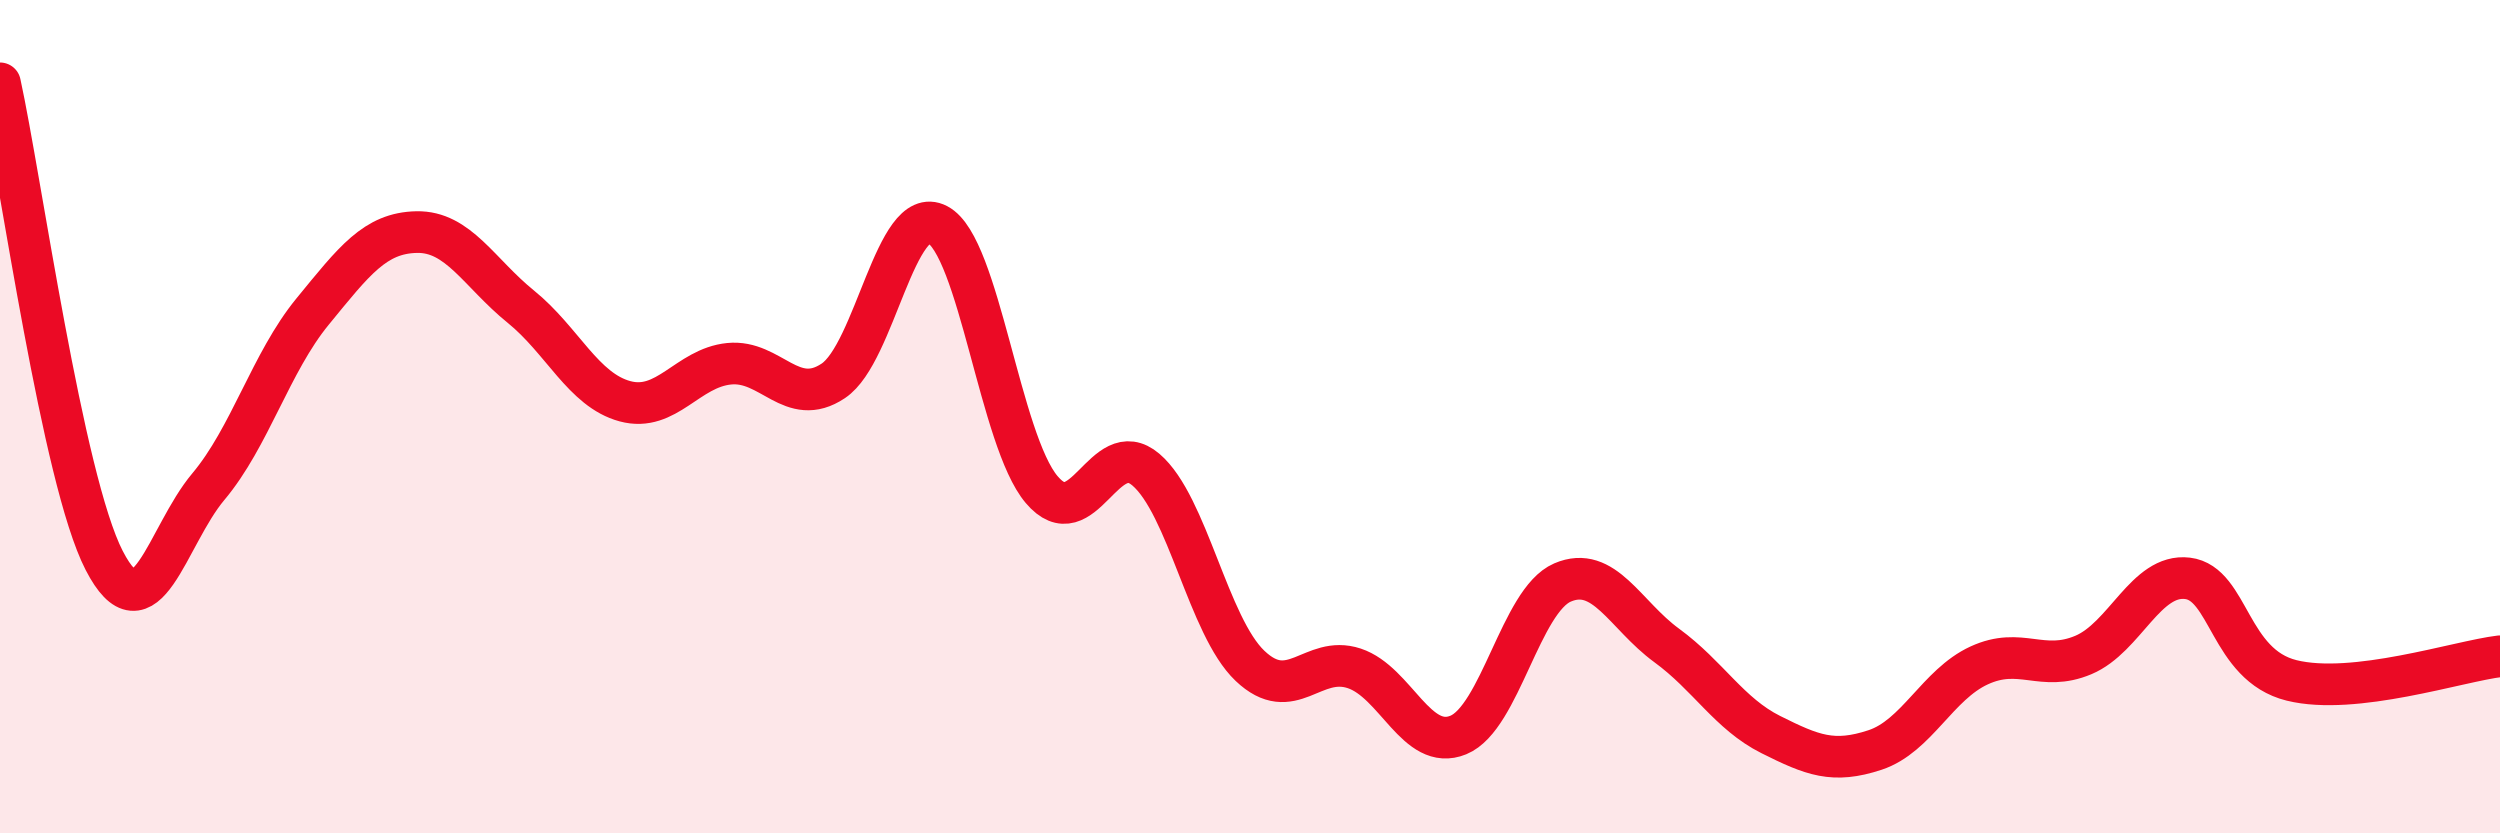
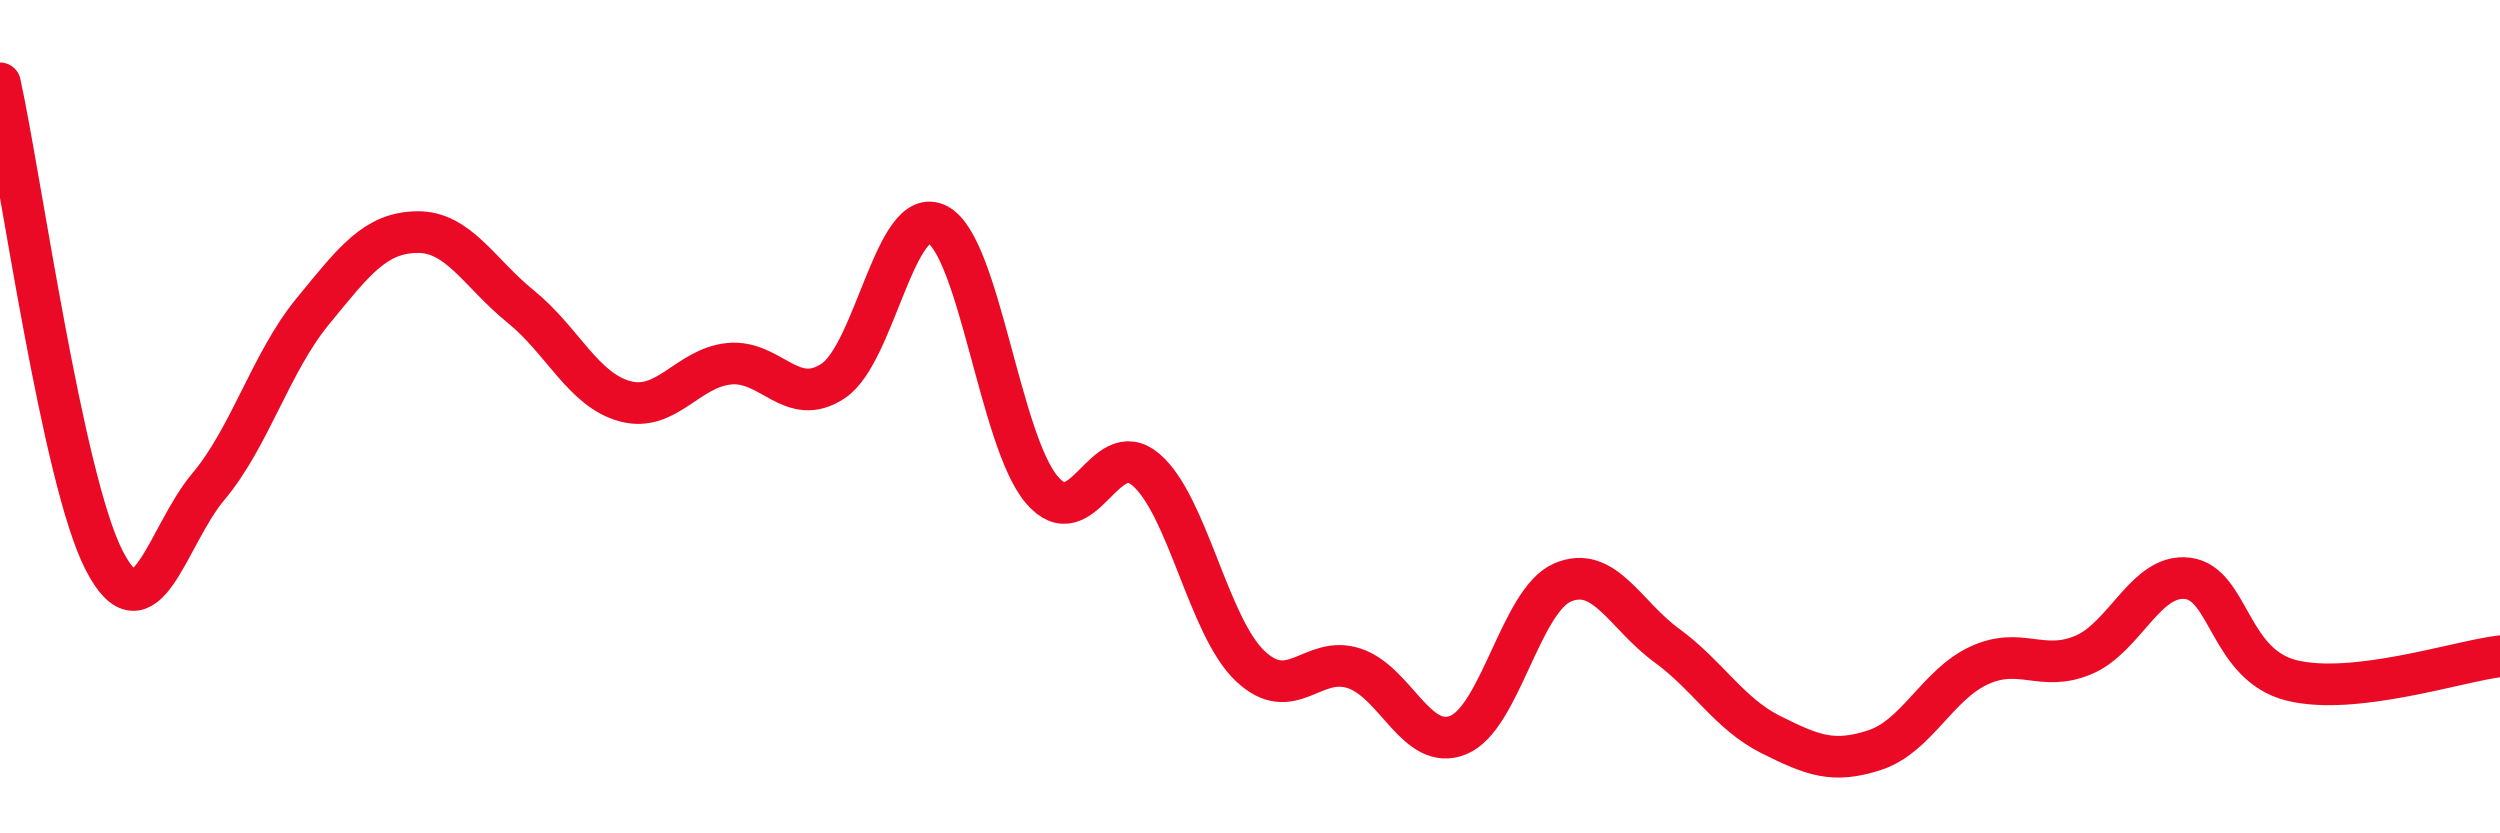
<svg xmlns="http://www.w3.org/2000/svg" width="60" height="20" viewBox="0 0 60 20">
-   <path d="M 0,2 C 0.5,4.29 1.5,11.51 2.5,13.45 C 3.5,15.39 4,12.87 5,11.68 C 6,10.49 6.5,8.7 7.5,7.48 C 8.5,6.26 9,5.59 10,5.57 C 11,5.55 11.5,6.55 12.5,7.36 C 13.5,8.17 14,9.36 15,9.63 C 16,9.9 16.5,8.83 17.5,8.73 C 18.5,8.63 19,9.81 20,9.14 C 21,8.47 21.5,4.87 22.5,5.39 C 23.5,5.91 24,10.57 25,11.75 C 26,12.93 26.5,10.42 27.5,11.27 C 28.5,12.12 29,15.03 30,15.98 C 31,16.93 31.5,15.71 32.5,16.04 C 33.5,16.37 34,18.05 35,17.64 C 36,17.23 36.5,14.41 37.5,13.98 C 38.5,13.55 39,14.76 40,15.49 C 41,16.22 41.5,17.13 42.5,17.63 C 43.5,18.13 44,18.33 45,18 C 46,17.67 46.5,16.43 47.5,15.97 C 48.5,15.51 49,16.14 50,15.72 C 51,15.3 51.5,13.76 52.5,13.88 C 53.5,14 53.5,15.96 55,16.33 C 56.5,16.7 59,15.87 60,15.75L60 20L0 20Z" fill="#EB0A25" opacity="0.1" stroke-linecap="round" stroke-linejoin="round" />
  <path d="M 0,2 C 0.5,4.29 1.5,11.51 2.5,13.45 C 3.5,15.39 4,12.87 5,11.68 C 6,10.49 6.5,8.7 7.5,7.48 C 8.5,6.26 9,5.59 10,5.57 C 11,5.55 11.5,6.55 12.5,7.36 C 13.5,8.17 14,9.36 15,9.63 C 16,9.9 16.5,8.83 17.5,8.73 C 18.5,8.63 19,9.81 20,9.14 C 21,8.47 21.5,4.87 22.5,5.39 C 23.5,5.91 24,10.57 25,11.75 C 26,12.93 26.5,10.42 27.5,11.27 C 28.5,12.12 29,15.03 30,15.98 C 31,16.93 31.5,15.71 32.5,16.04 C 33.5,16.37 34,18.05 35,17.64 C 36,17.23 36.5,14.41 37.5,13.98 C 38.5,13.55 39,14.76 40,15.49 C 41,16.22 41.5,17.13 42.5,17.63 C 43.5,18.13 44,18.33 45,18 C 46,17.67 46.5,16.43 47.5,15.97 C 48.5,15.51 49,16.14 50,15.72 C 51,15.3 51.5,13.76 52.5,13.88 C 53.5,14 53.5,15.96 55,16.33 C 56.5,16.7 59,15.87 60,15.75" stroke="#EB0A25" stroke-width="1" fill="none" stroke-linecap="round" stroke-linejoin="round" />
</svg>